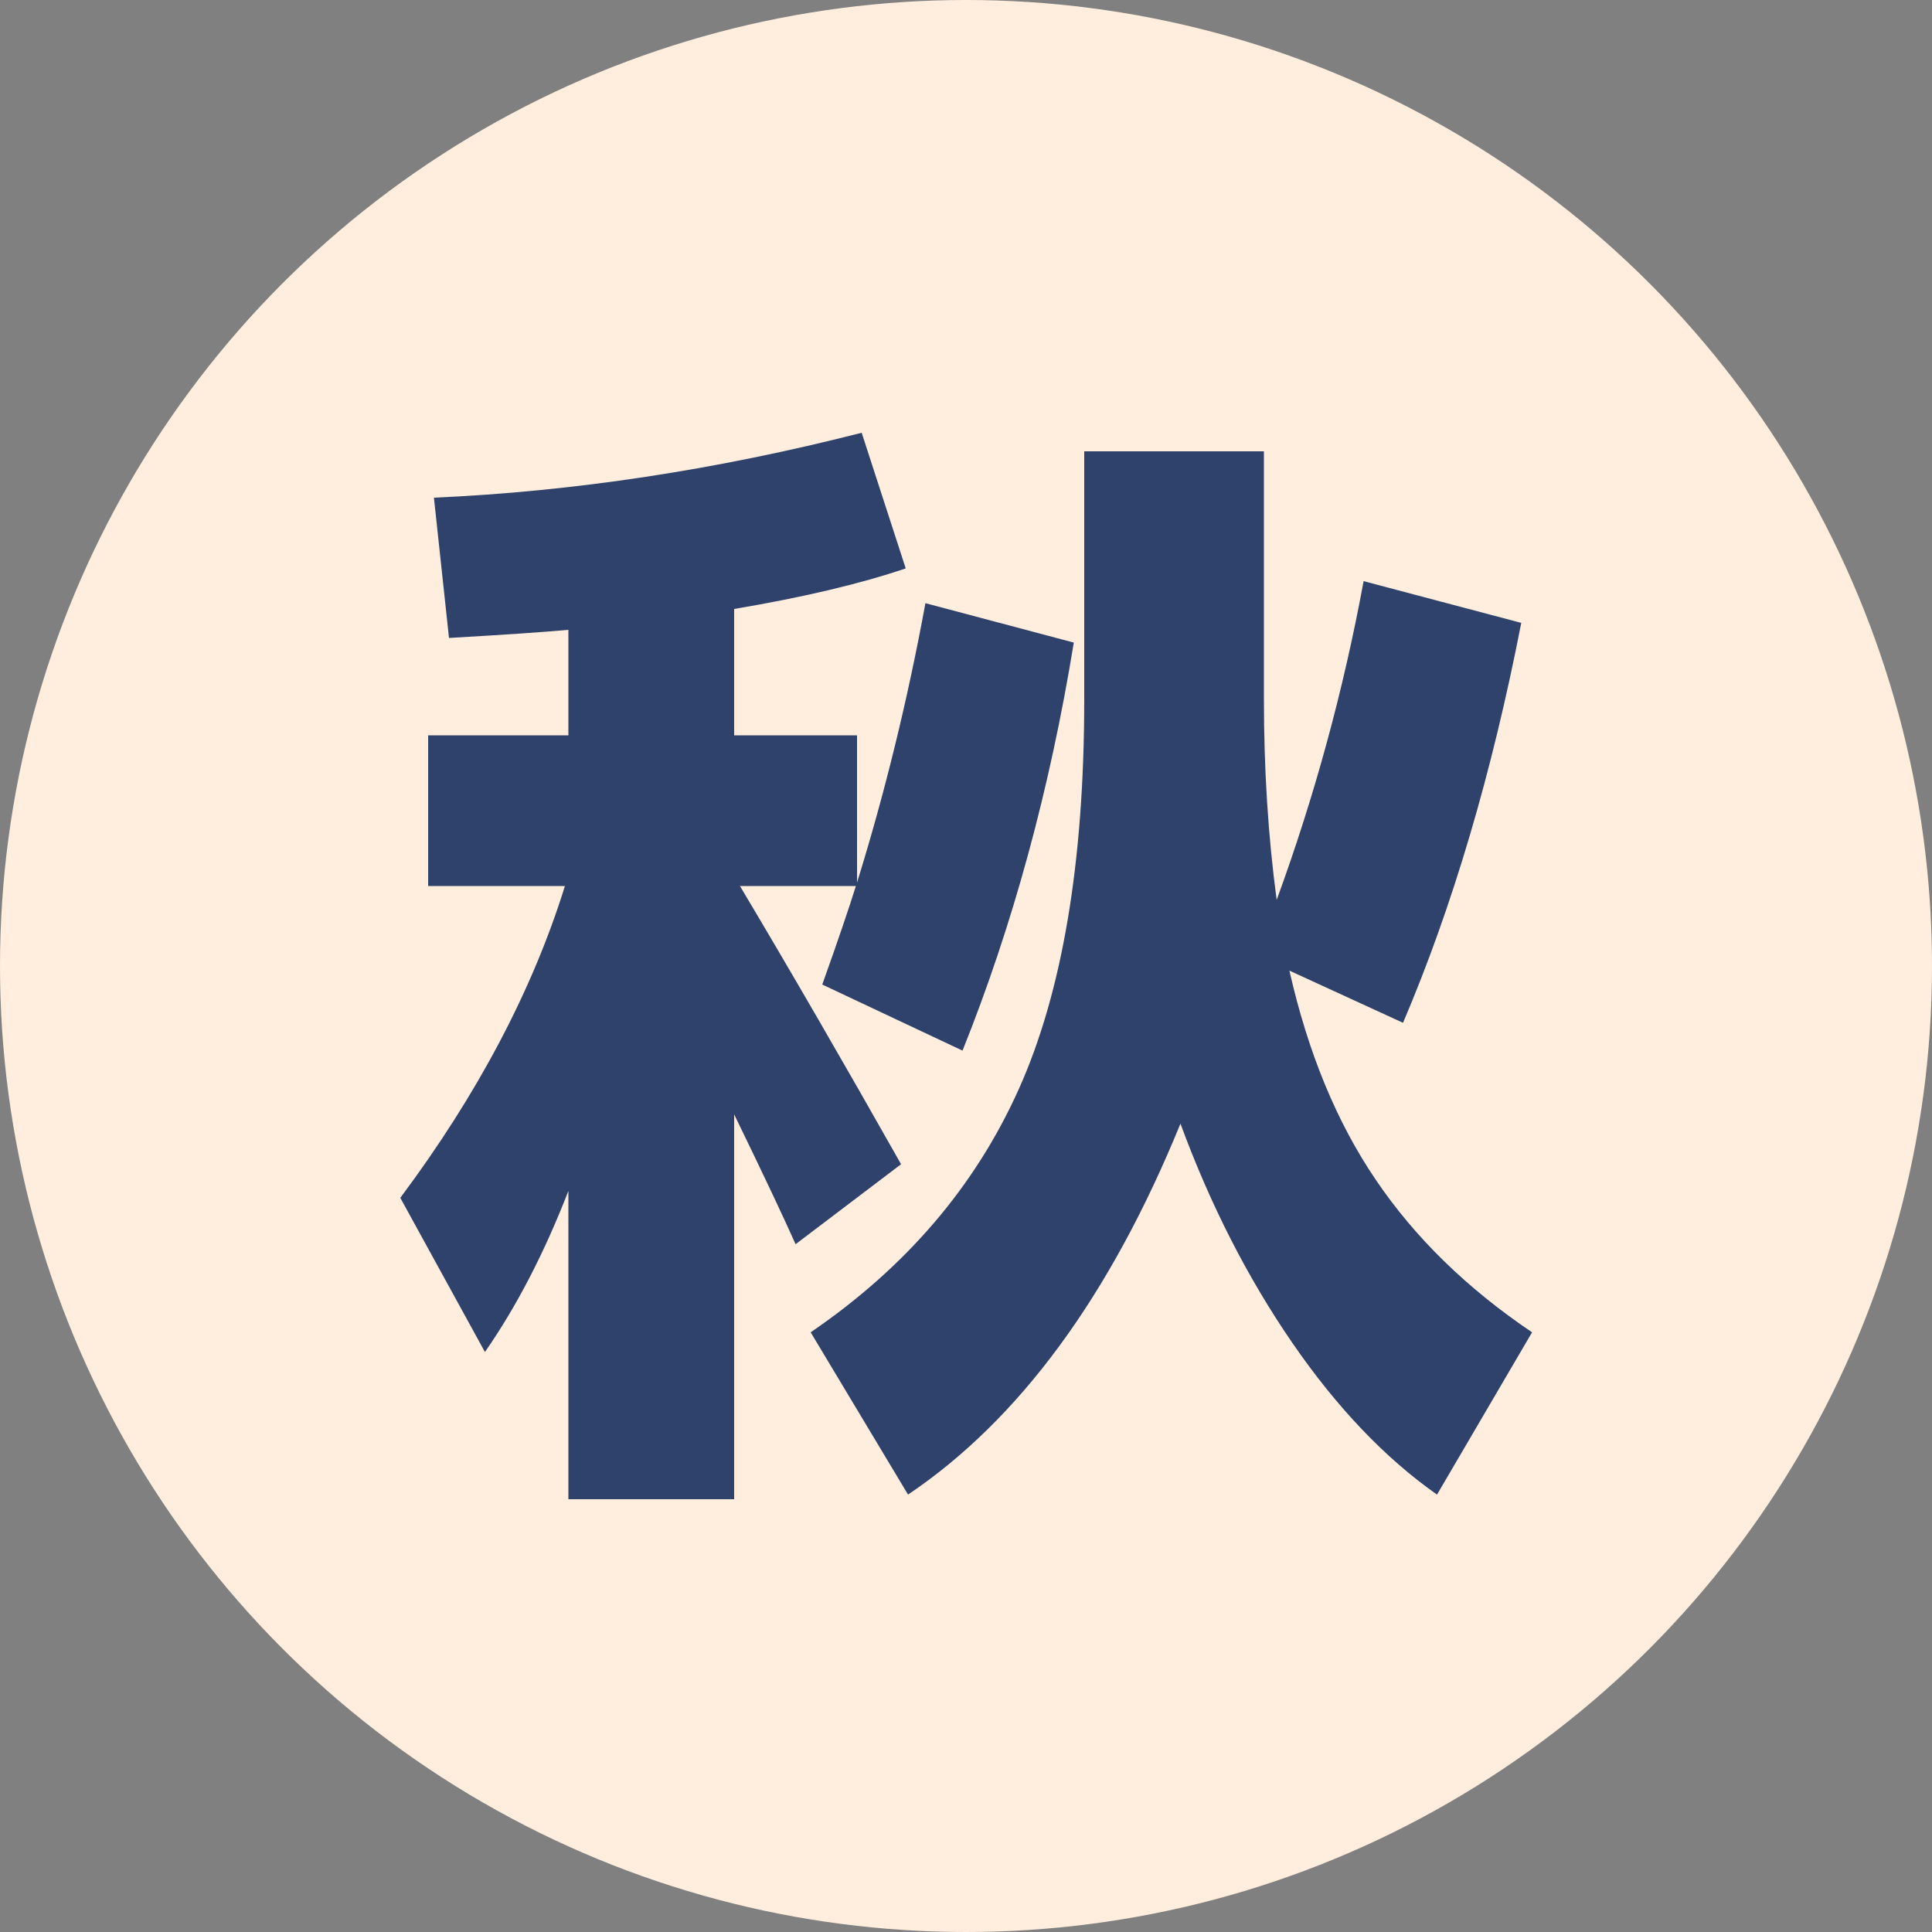
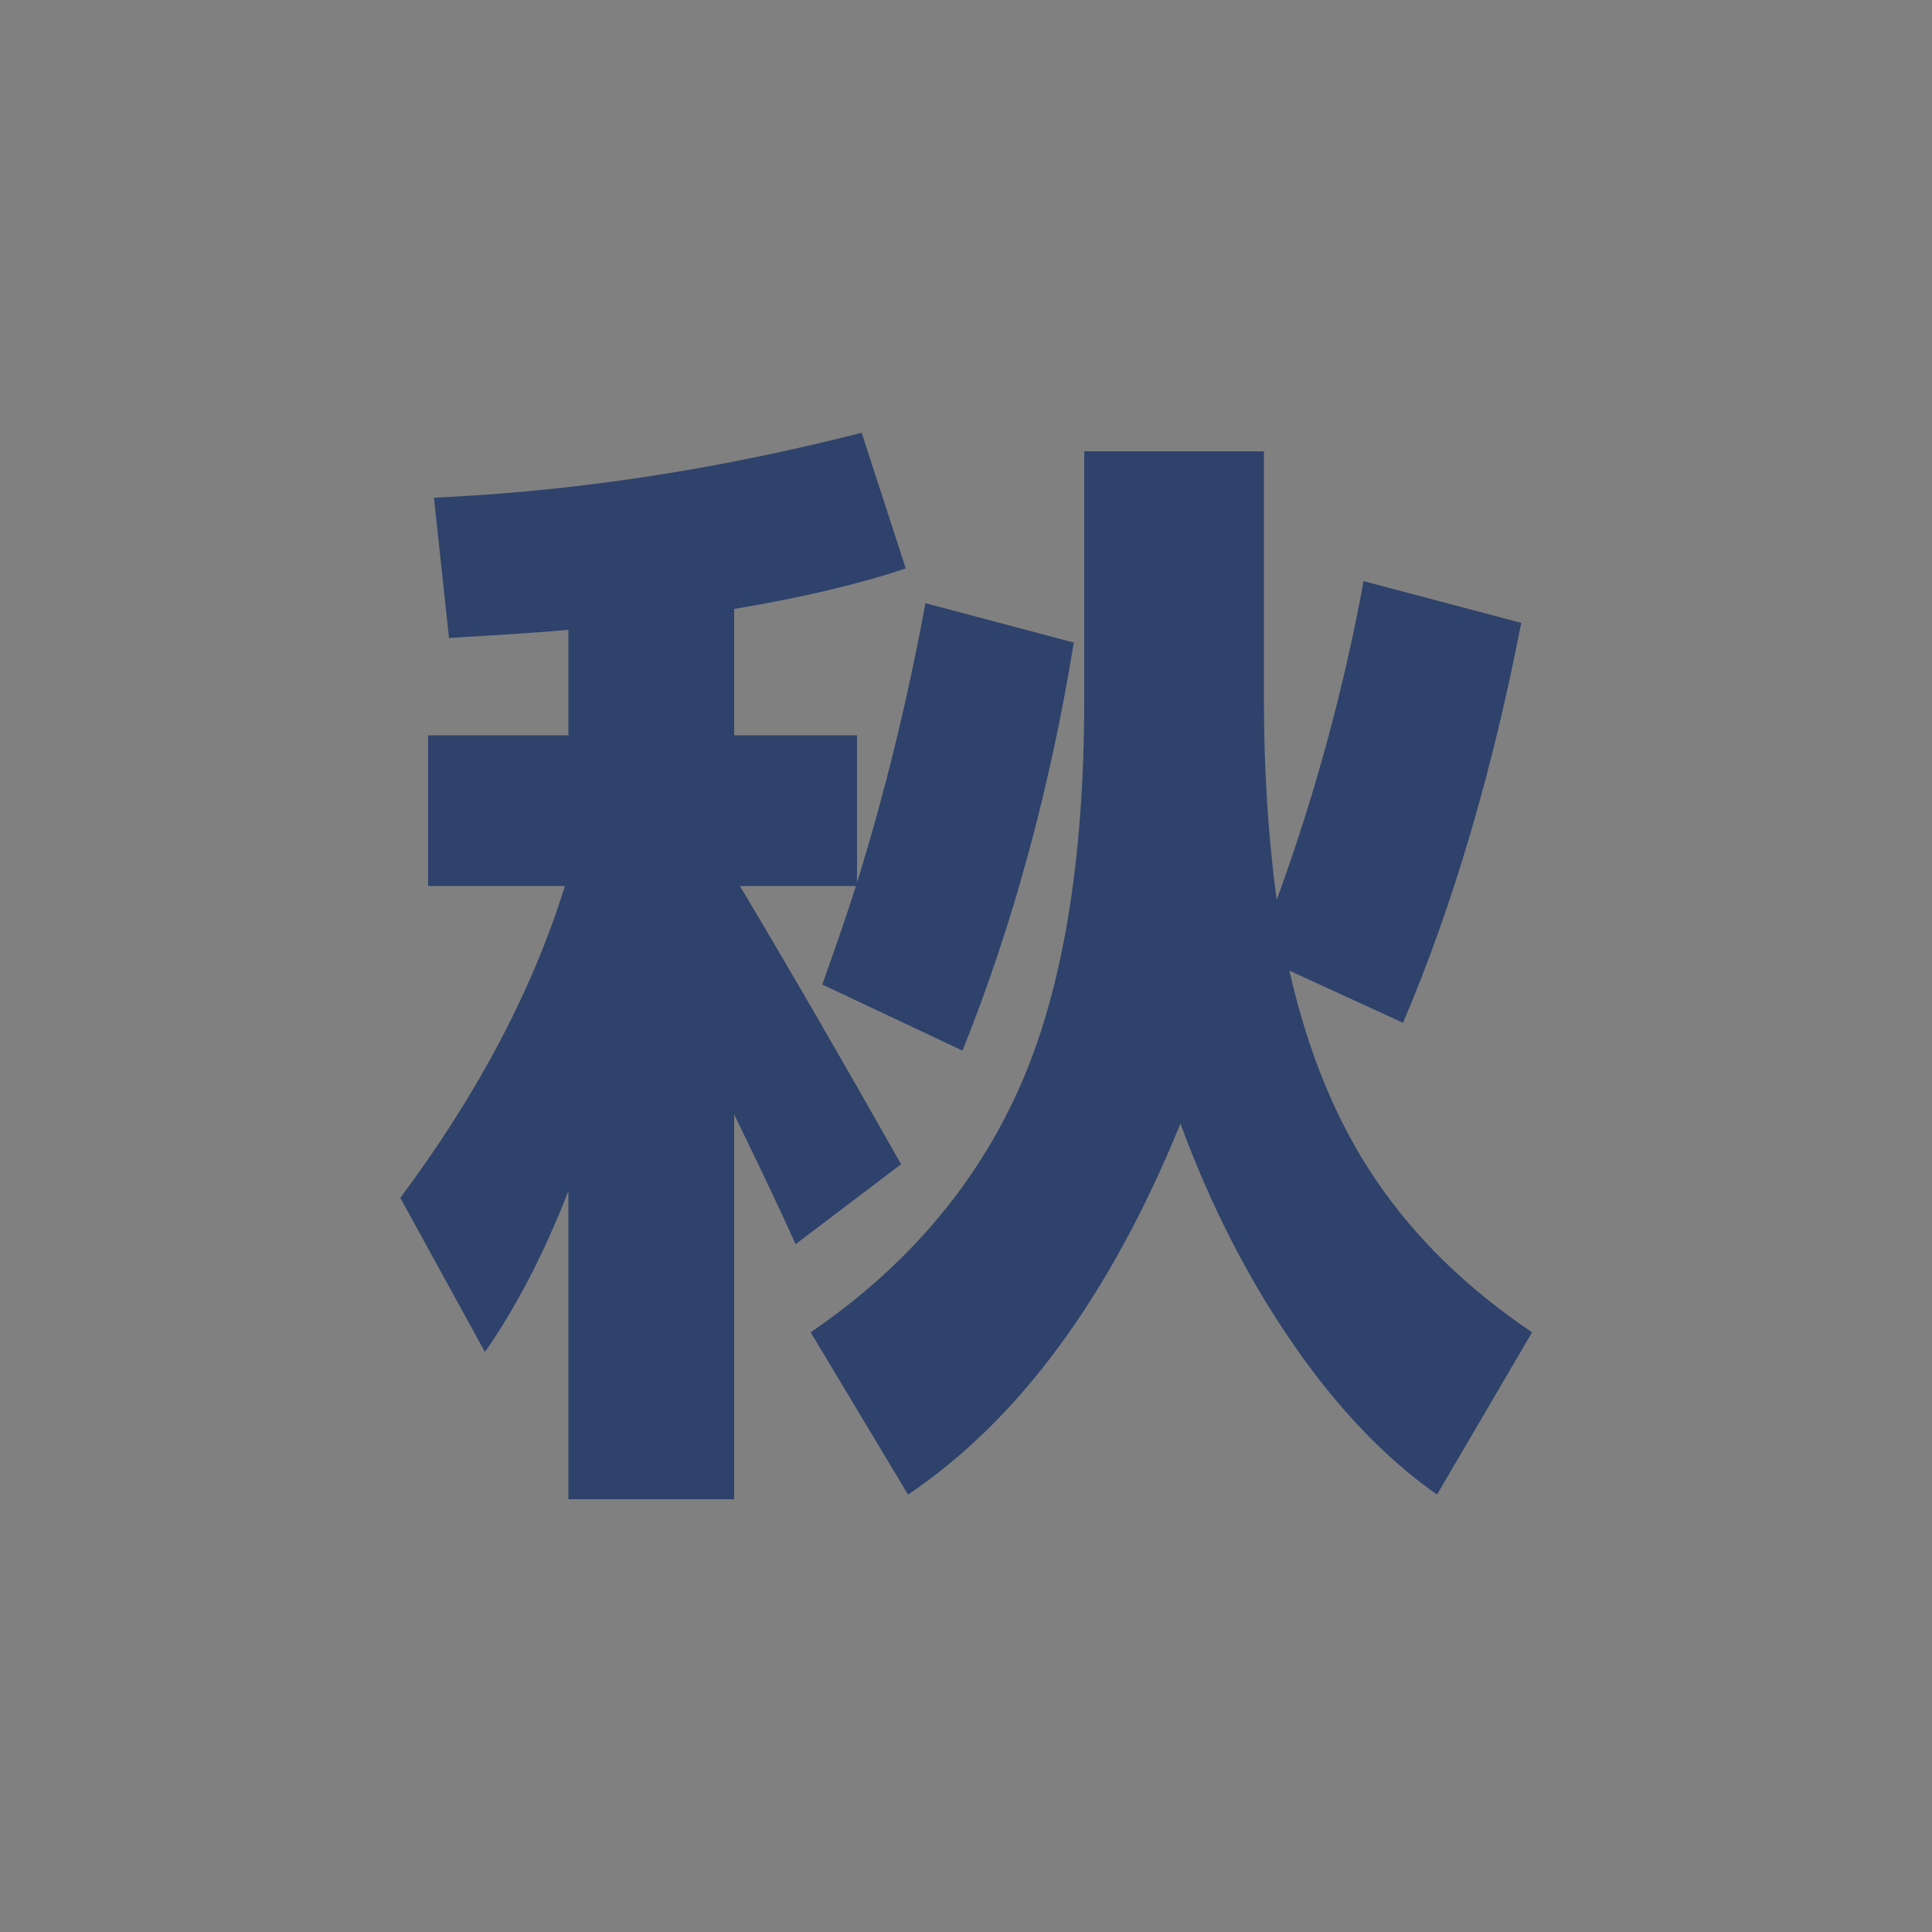
<svg xmlns="http://www.w3.org/2000/svg" id="_圖層_1" data-name="圖層_1" width="50" height="50" version="1.1" viewBox="0 0 50 50">
  <rect x="0" y="0" width="50" height="50" fill="#808080" stroke="none" />
-   <circle id="_楕円形_80" data-name="楕円形_80" cx="25" cy="25" r="25" fill="#fed" />
  <path d="M11.08,19.03h3.63v-2.73c-.66.06-1.69.13-3.09.21l-.39-3.63c3.62-.16,7.31-.72,11.07-1.68l1.14,3.51c-1.18.4-2.66.75-4.44,1.05v3.27h3.18v3.81c.72-2.32,1.31-4.73,1.77-7.23l3.84,1.02c-.62,3.8-1.58,7.32-2.88,10.56l-3.63-1.71c.4-1.12.69-1.97.87-2.55h-3c1.3,2.18,2.69,4.58,4.17,7.2l-2.73,2.07c-.34-.76-.87-1.88-1.59-3.36v9.96h-4.29v-7.98c-.62,1.6-1.34,2.99-2.16,4.17l-2.19-3.99c2-2.68,3.42-5.37,4.26-8.07h-3.54v-3.9ZM28.06,11.68h4.65v6.42c0,1.82.11,3.55.33,5.19.98-2.68,1.73-5.43,2.25-8.25l4.08,1.08c-.76,3.9-1.78,7.35-3.06,10.35l-2.94-1.35c.48,2.12,1.22,3.92,2.24,5.42,1.01,1.49,2.35,2.8,4.04,3.94l-2.46,4.2c-1.34-.94-2.59-2.25-3.74-3.92-1.15-1.67-2.12-3.56-2.9-5.68-1.82,4.46-4.17,7.66-7.05,9.6l-2.52-4.2c2.46-1.68,4.25-3.77,5.38-6.28s1.7-5.88,1.7-10.1v-6.42Z" fill="#2e426b" />
</svg>